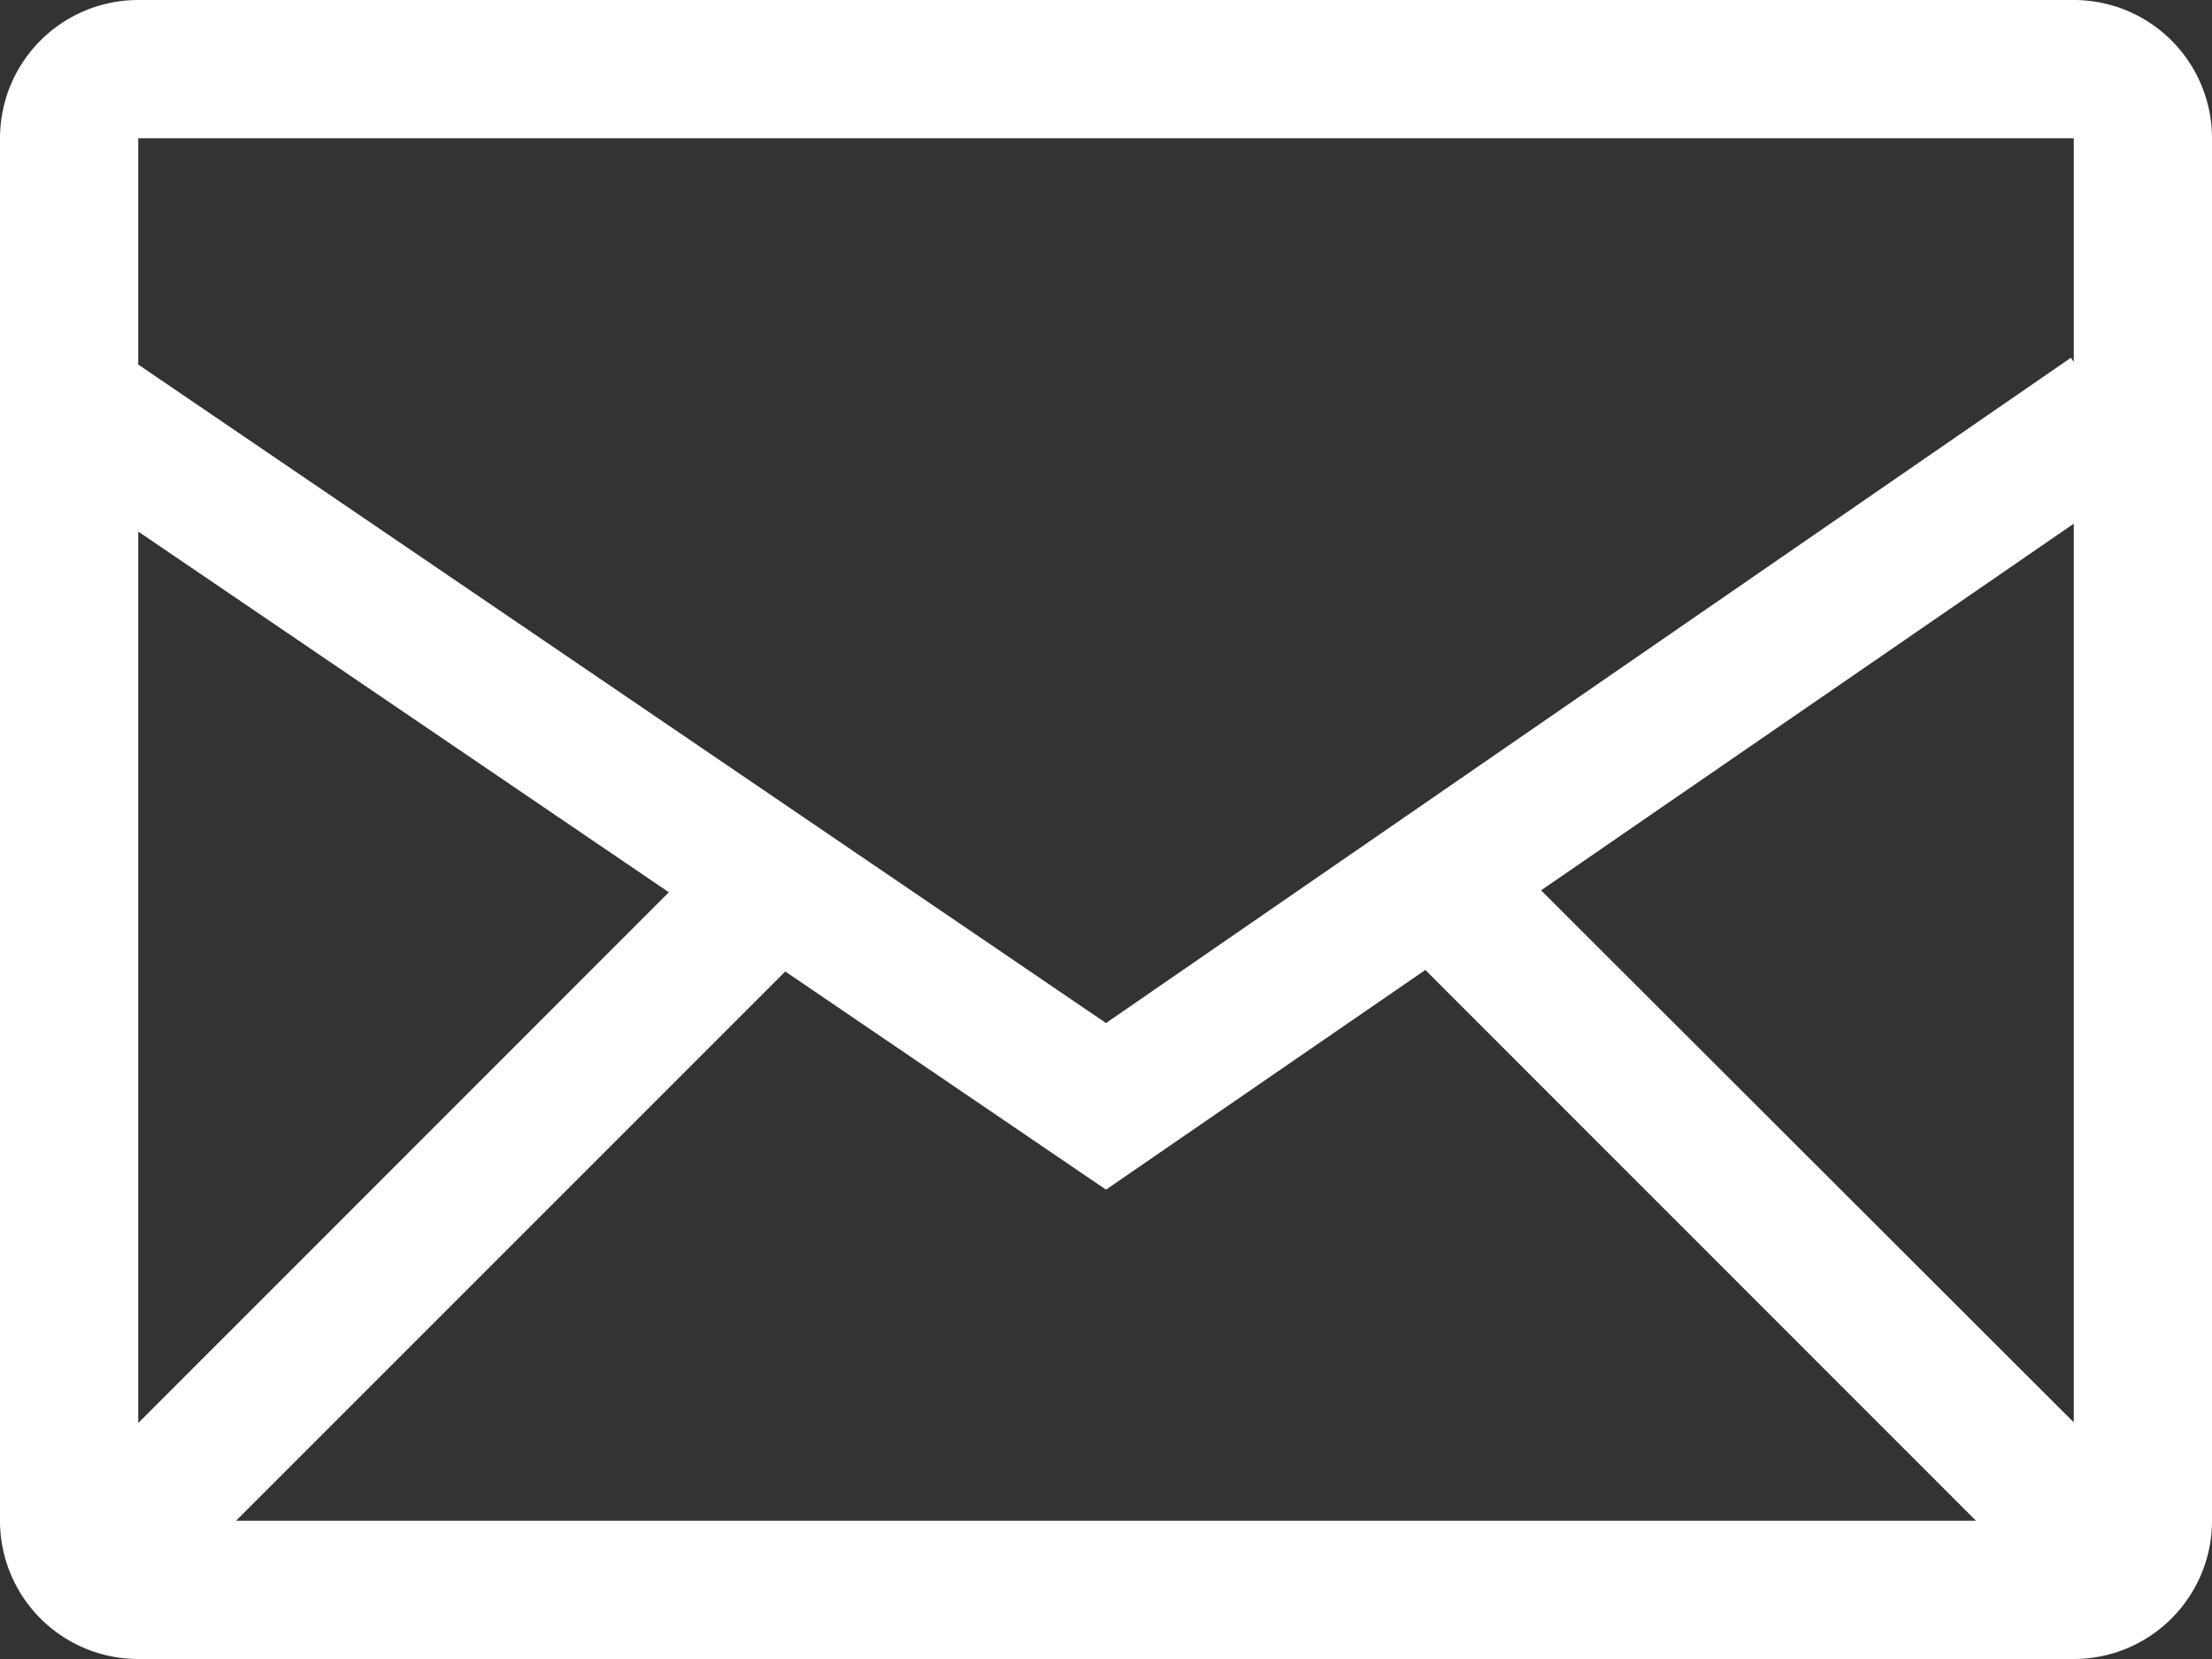
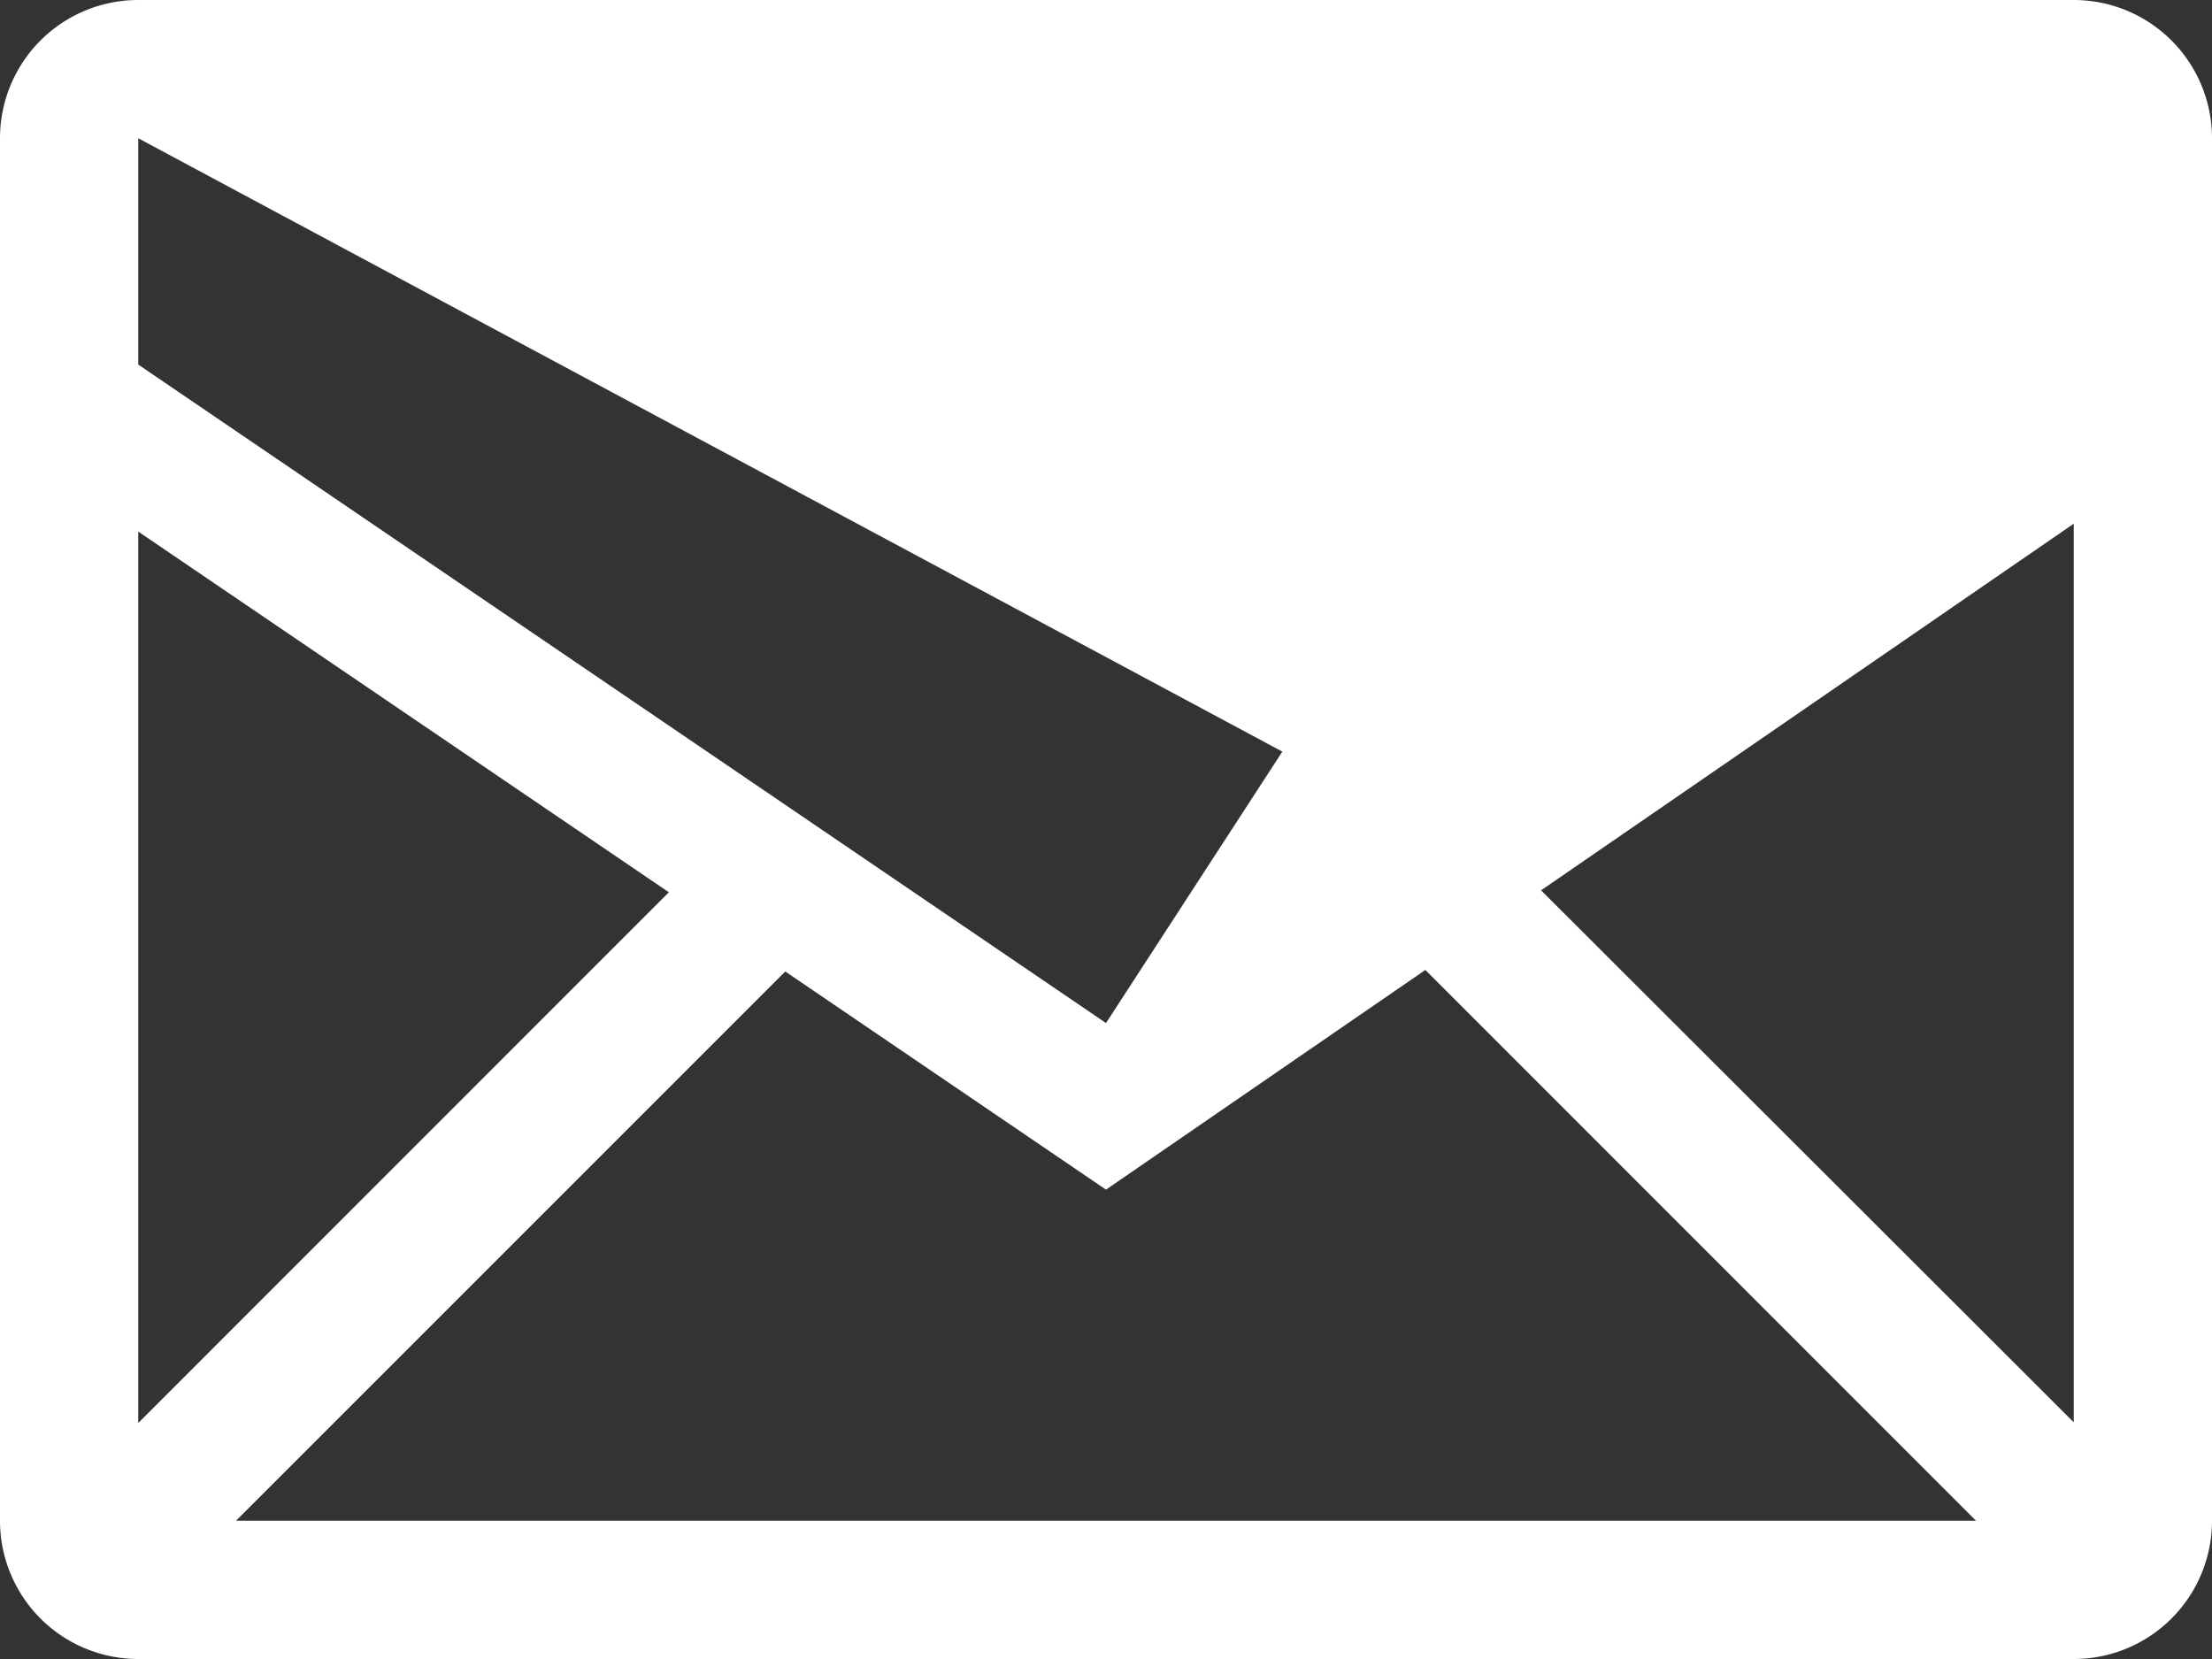
<svg xmlns="http://www.w3.org/2000/svg" viewBox="0 0 16 12">
  <rect x="0" y="0" width="16" height="12" fill="#333333" stroke="none" />
  <defs>
    <style>.a{fill:#fff;}</style>
  </defs>
  <title>icon_mail_w</title>
-   <path class="a" d="M15,0H1A1,1,0,0,0,0,1V11a1,1,0,0,0,1,1H15a1,1,0,0,0,1-1V1A1,1,0,0,0,15,0ZM5.68,7.027,8,8.605,10.31,7.016,14.293,11H1.707ZM1,10.293V3.845L4.838,6.454ZM11.147,6.44,15,3.788v6.5ZM15,1V2.618l-.021-.03L8,7.4,1,2.637V1Z" />
+   <path class="a" d="M15,0H1A1,1,0,0,0,0,1V11a1,1,0,0,0,1,1H15a1,1,0,0,0,1-1V1A1,1,0,0,0,15,0ZM5.68,7.027,8,8.605,10.31,7.016,14.293,11H1.707ZM1,10.293V3.845L4.838,6.454ZM11.147,6.44,15,3.788v6.5ZV2.618l-.021-.03L8,7.4,1,2.637V1Z" />
</svg>